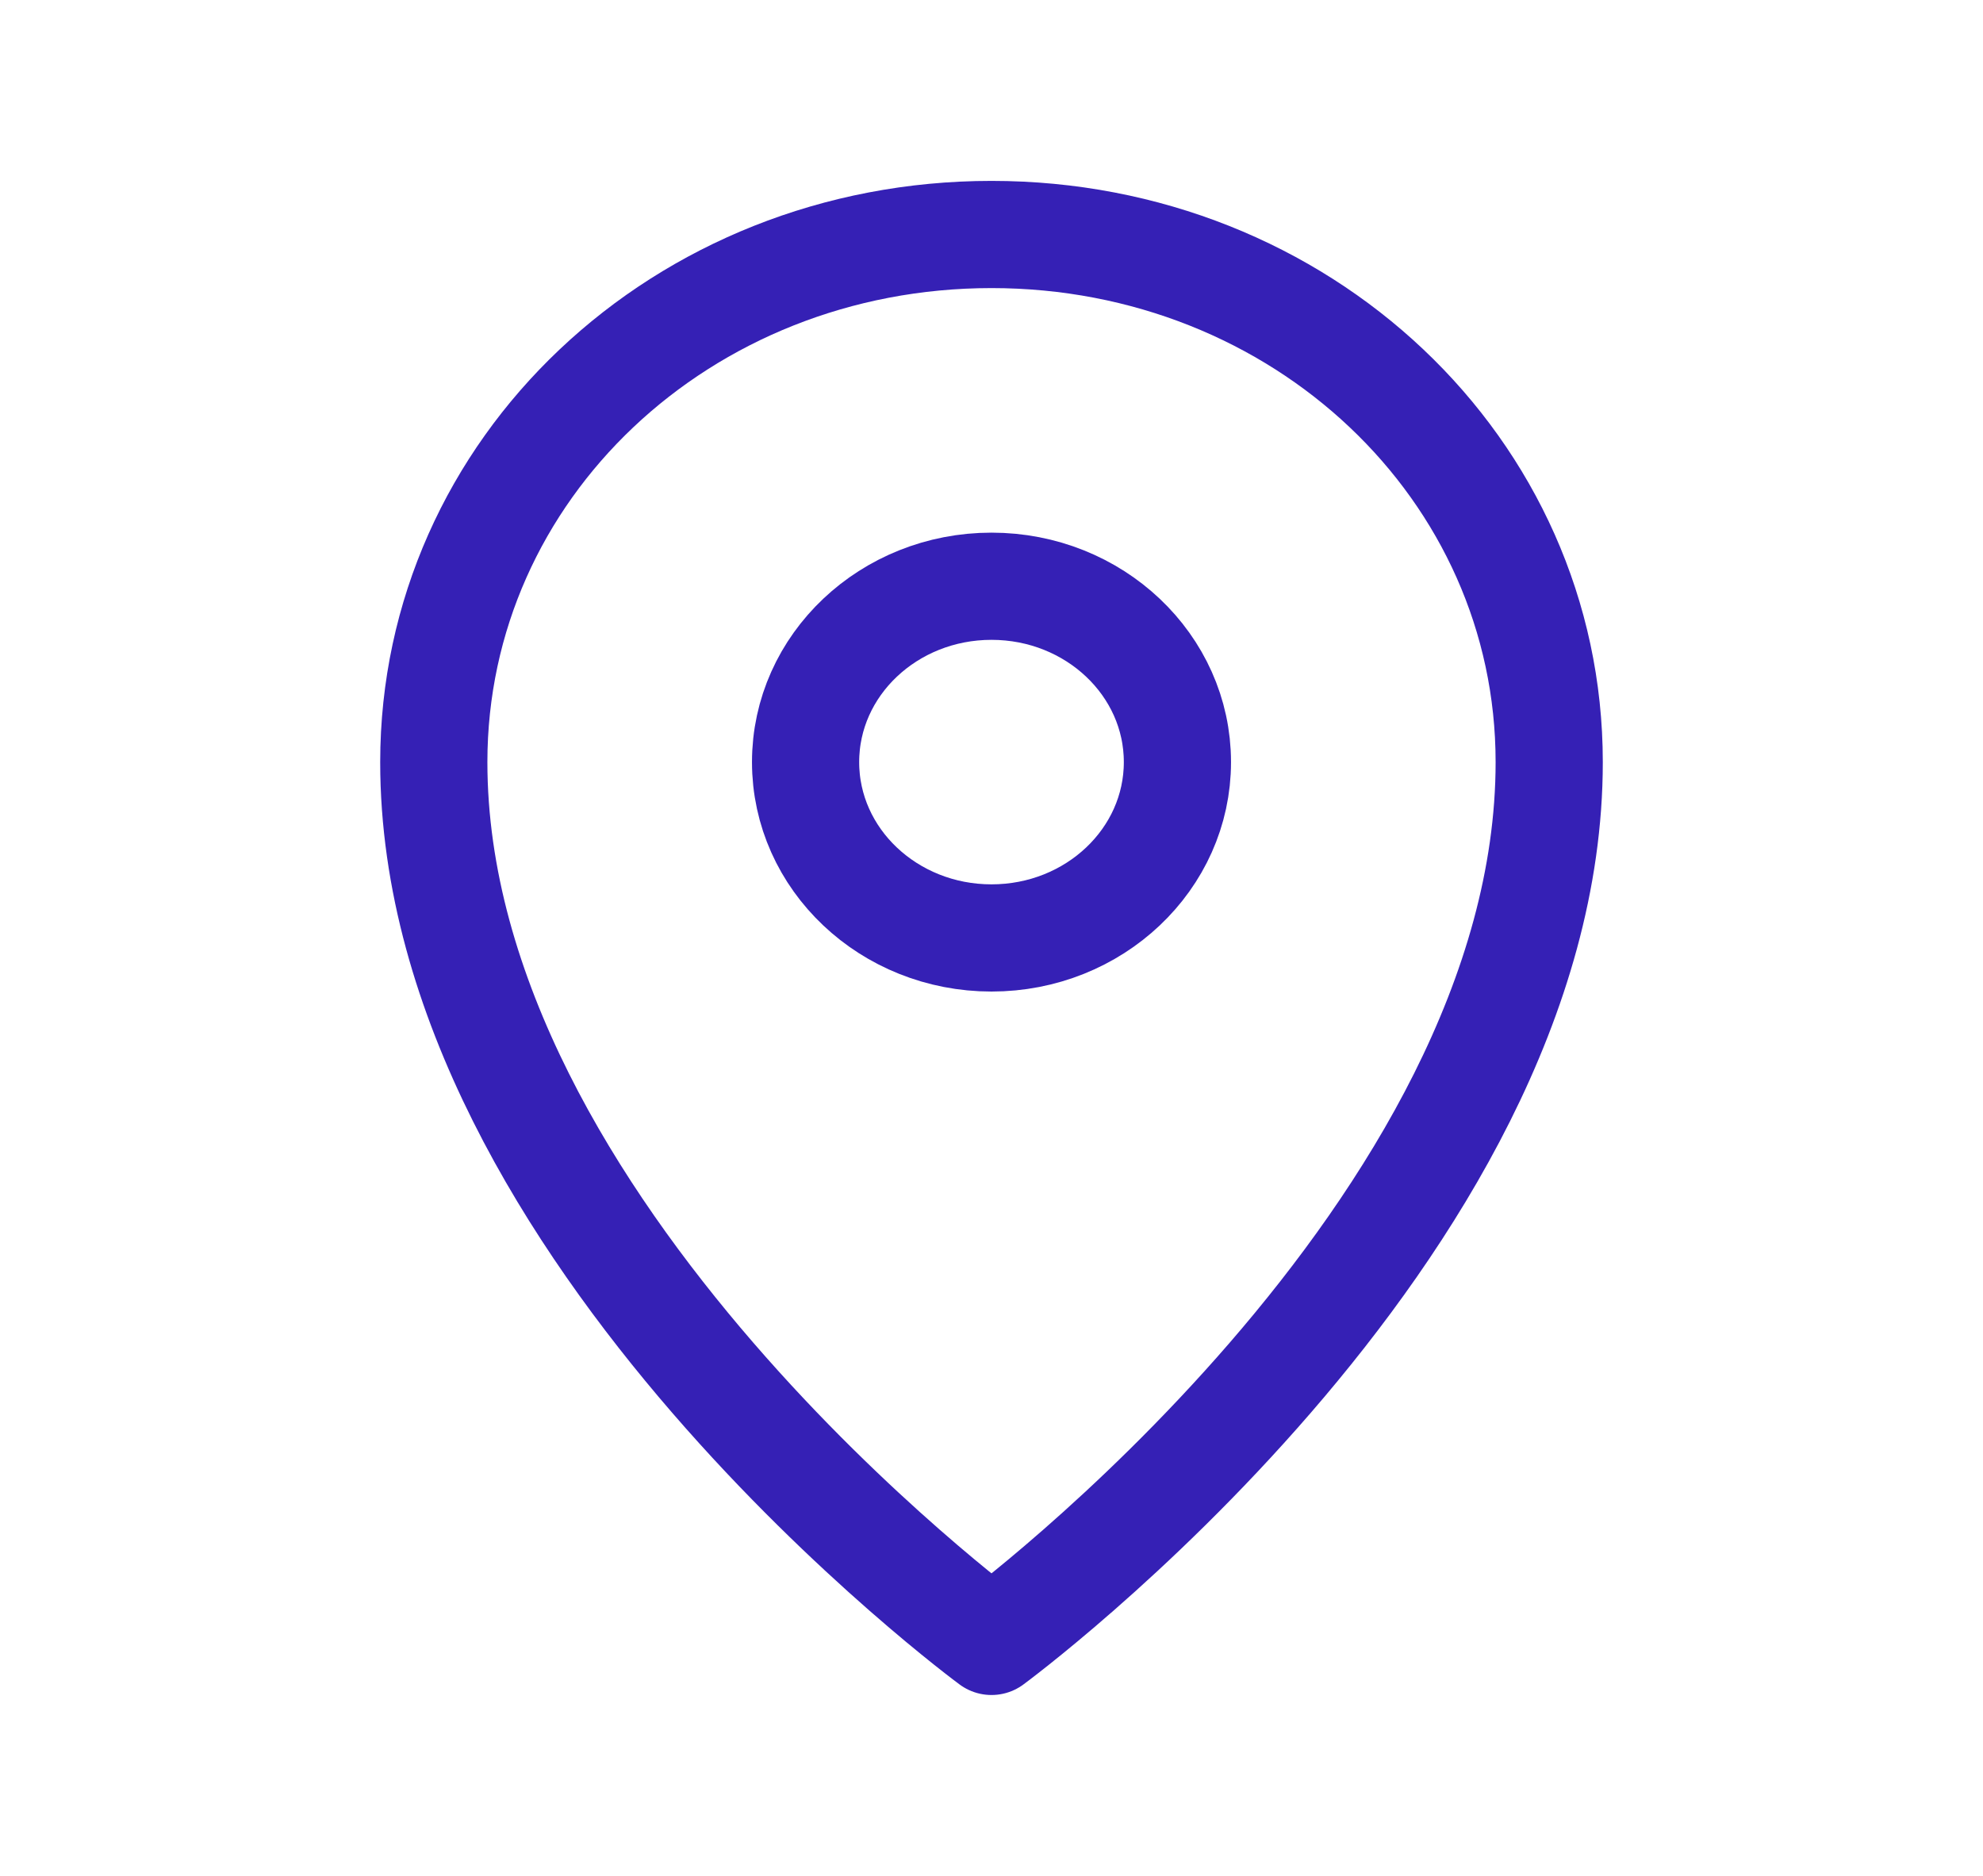
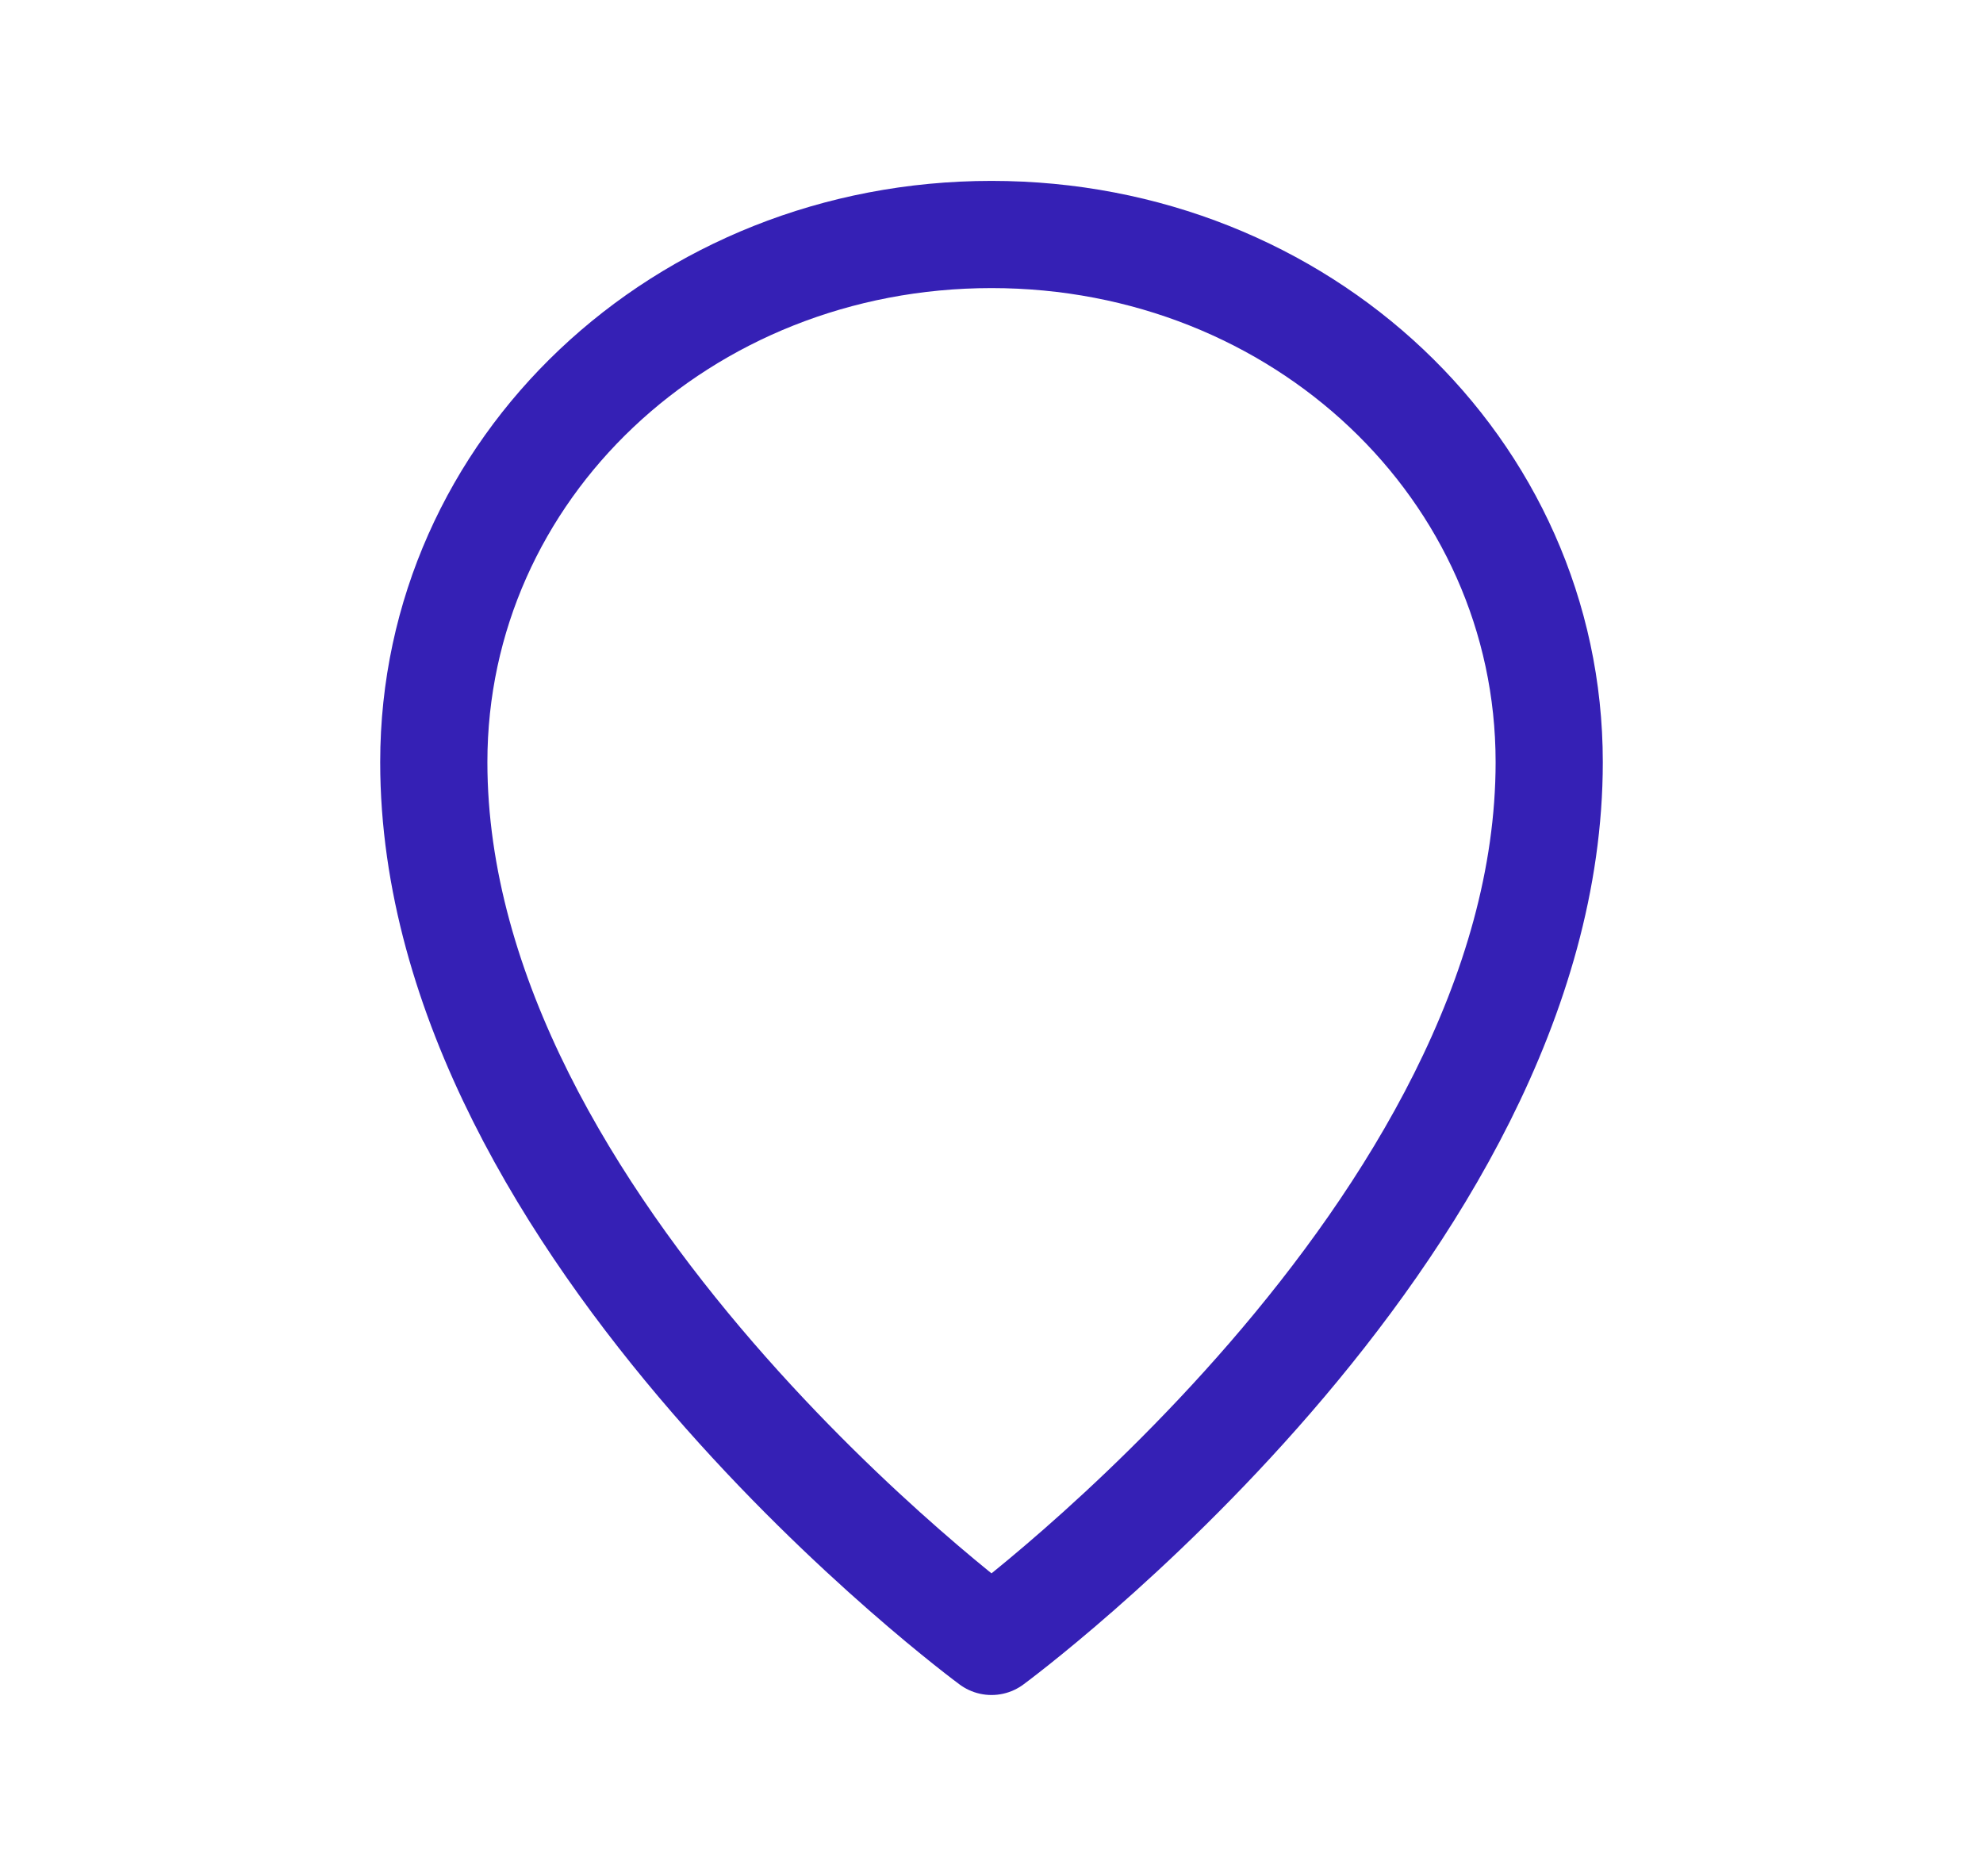
<svg xmlns="http://www.w3.org/2000/svg" width="37" height="35" viewBox="0 0 37 35" fill="none">
  <path d="M28.906 14.219C28.906 22.969 18.5 30.625 18.5 30.625C18.5 30.625 8.094 22.969 8.094 14.219C8.094 8.75 12.719 4.375 18.5 4.375C24.281 4.375 28.906 8.75 28.906 14.219Z" stroke="#3520B5" stroke-width="2" stroke-miterlimit="10" stroke-linejoin="round" />
-   <path d="M18.5 17.5C20.416 17.5 21.969 16.031 21.969 14.219C21.969 12.407 20.416 10.938 18.5 10.938C16.584 10.938 15.031 12.407 15.031 14.219C15.031 16.031 16.584 17.5 18.5 17.5Z" stroke="#3520B5" stroke-width="2" stroke-miterlimit="10" stroke-linejoin="round" />
</svg>